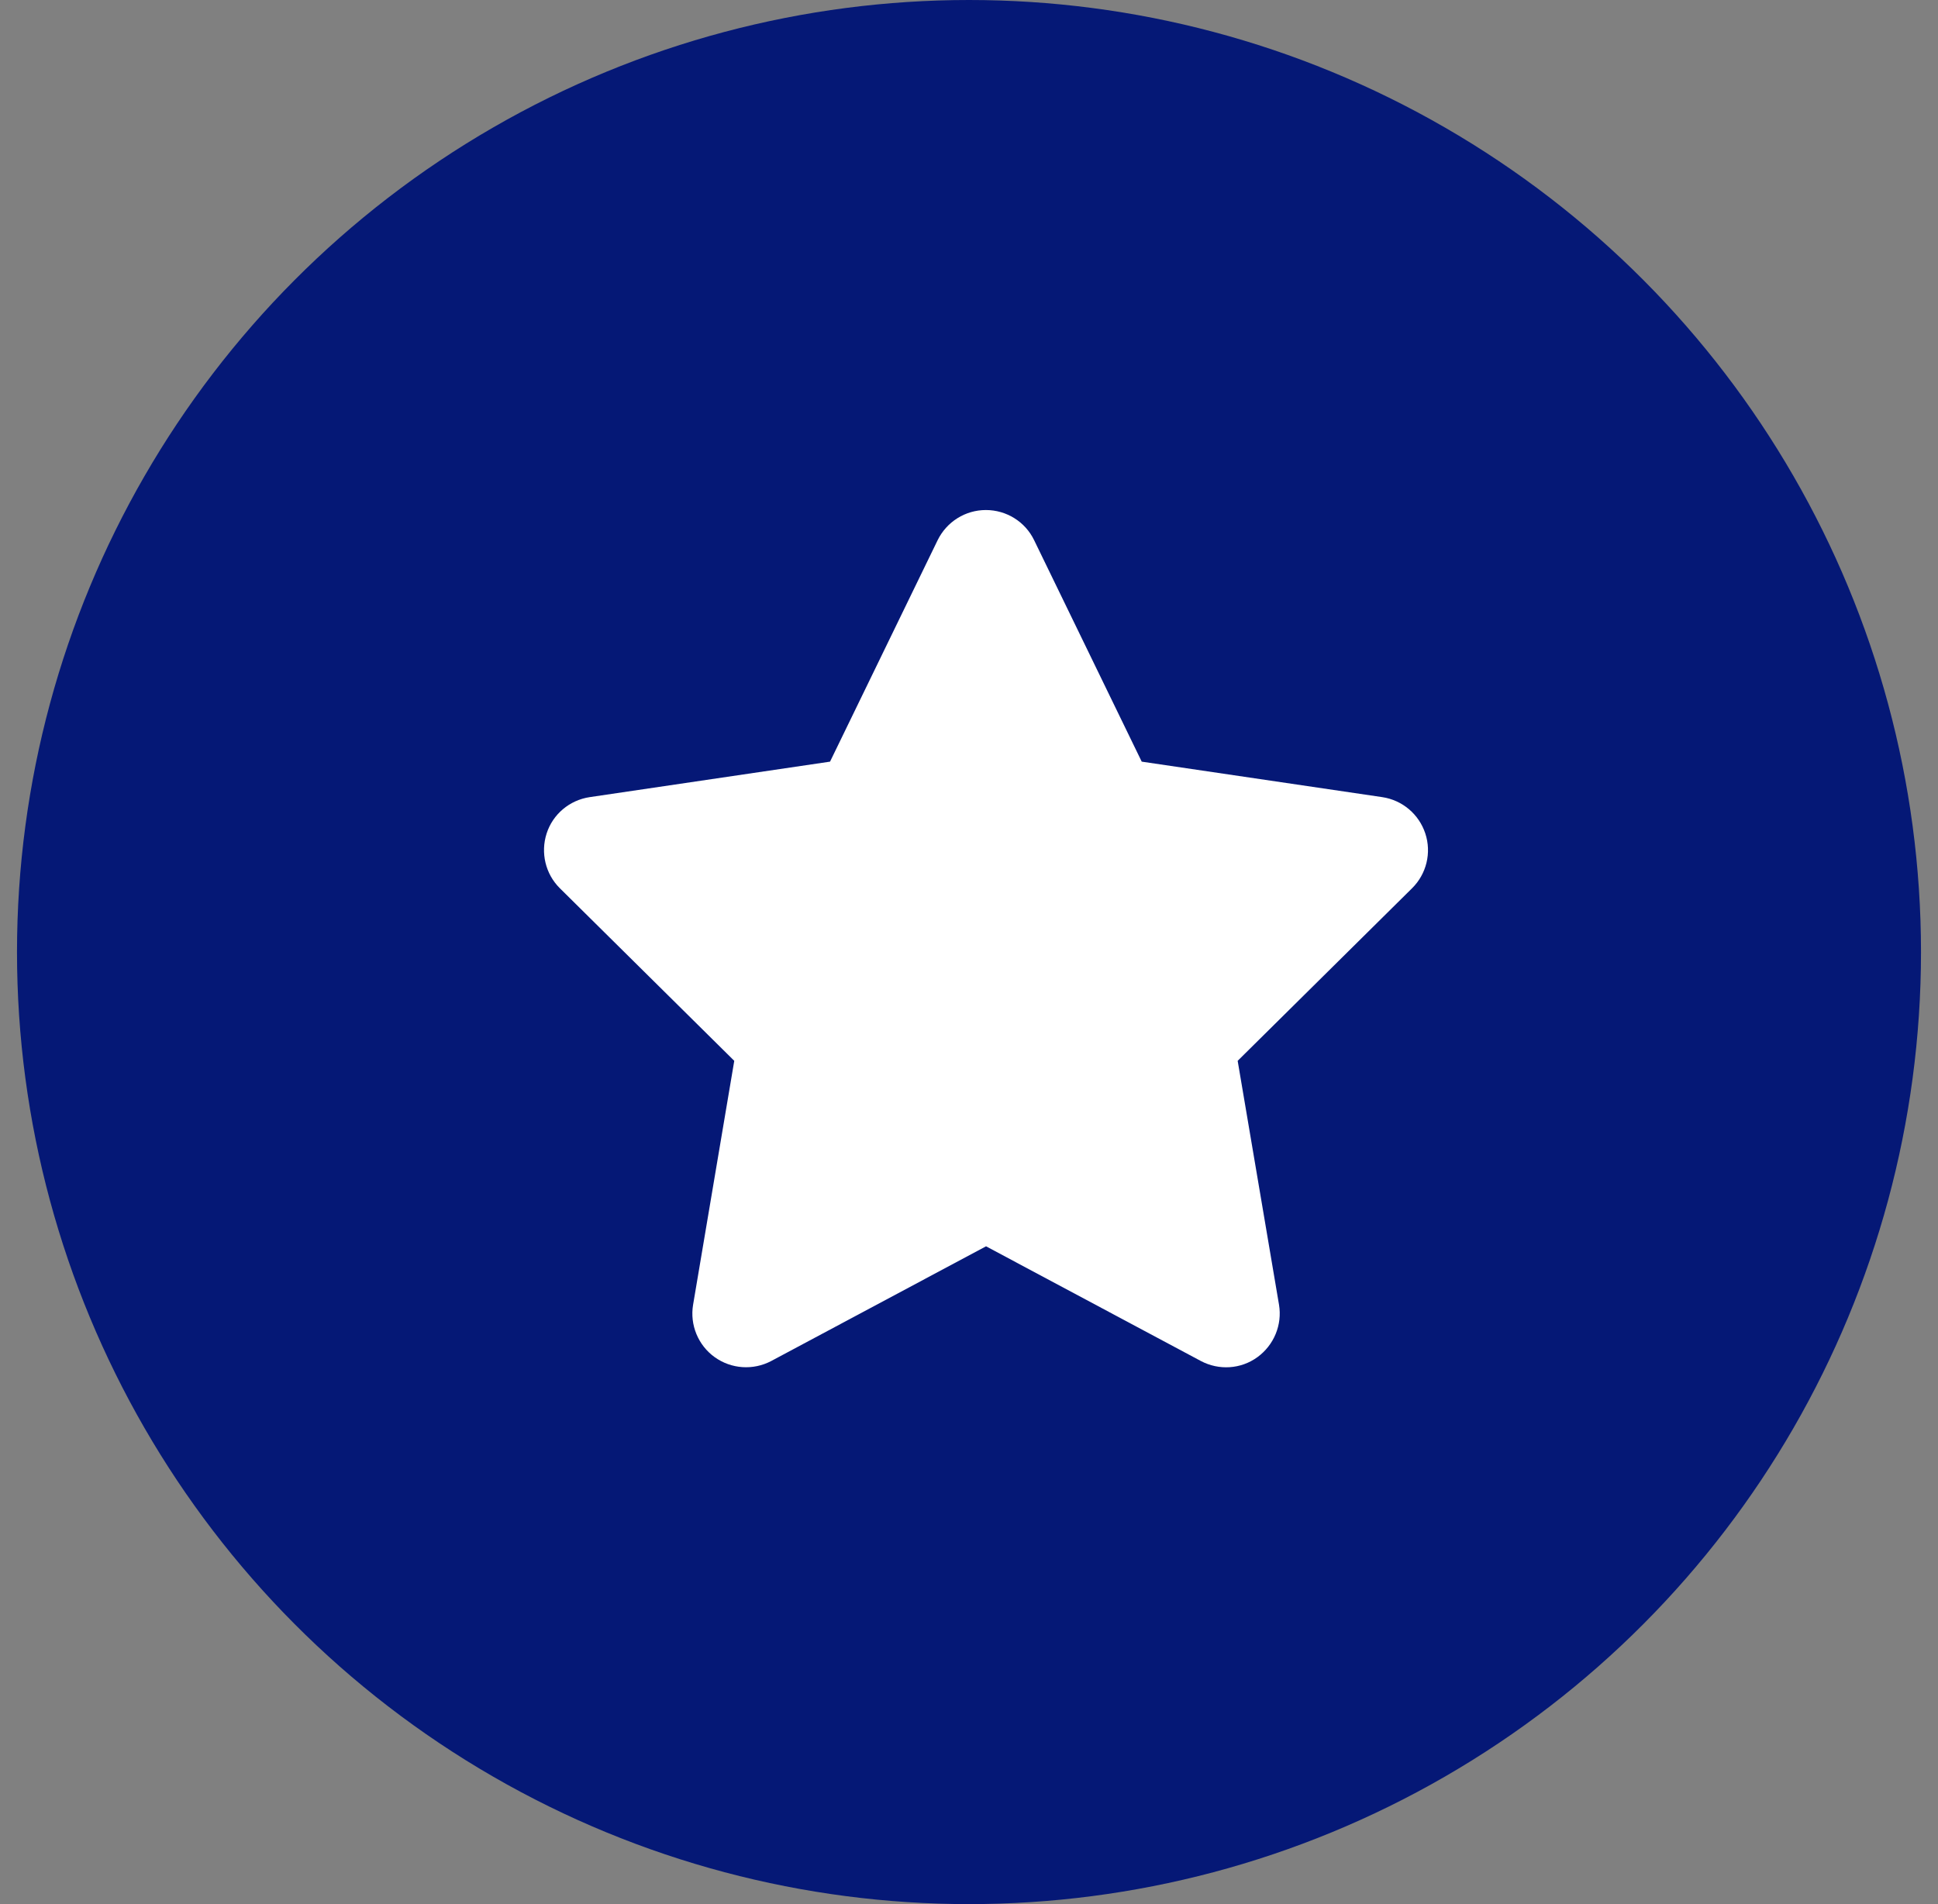
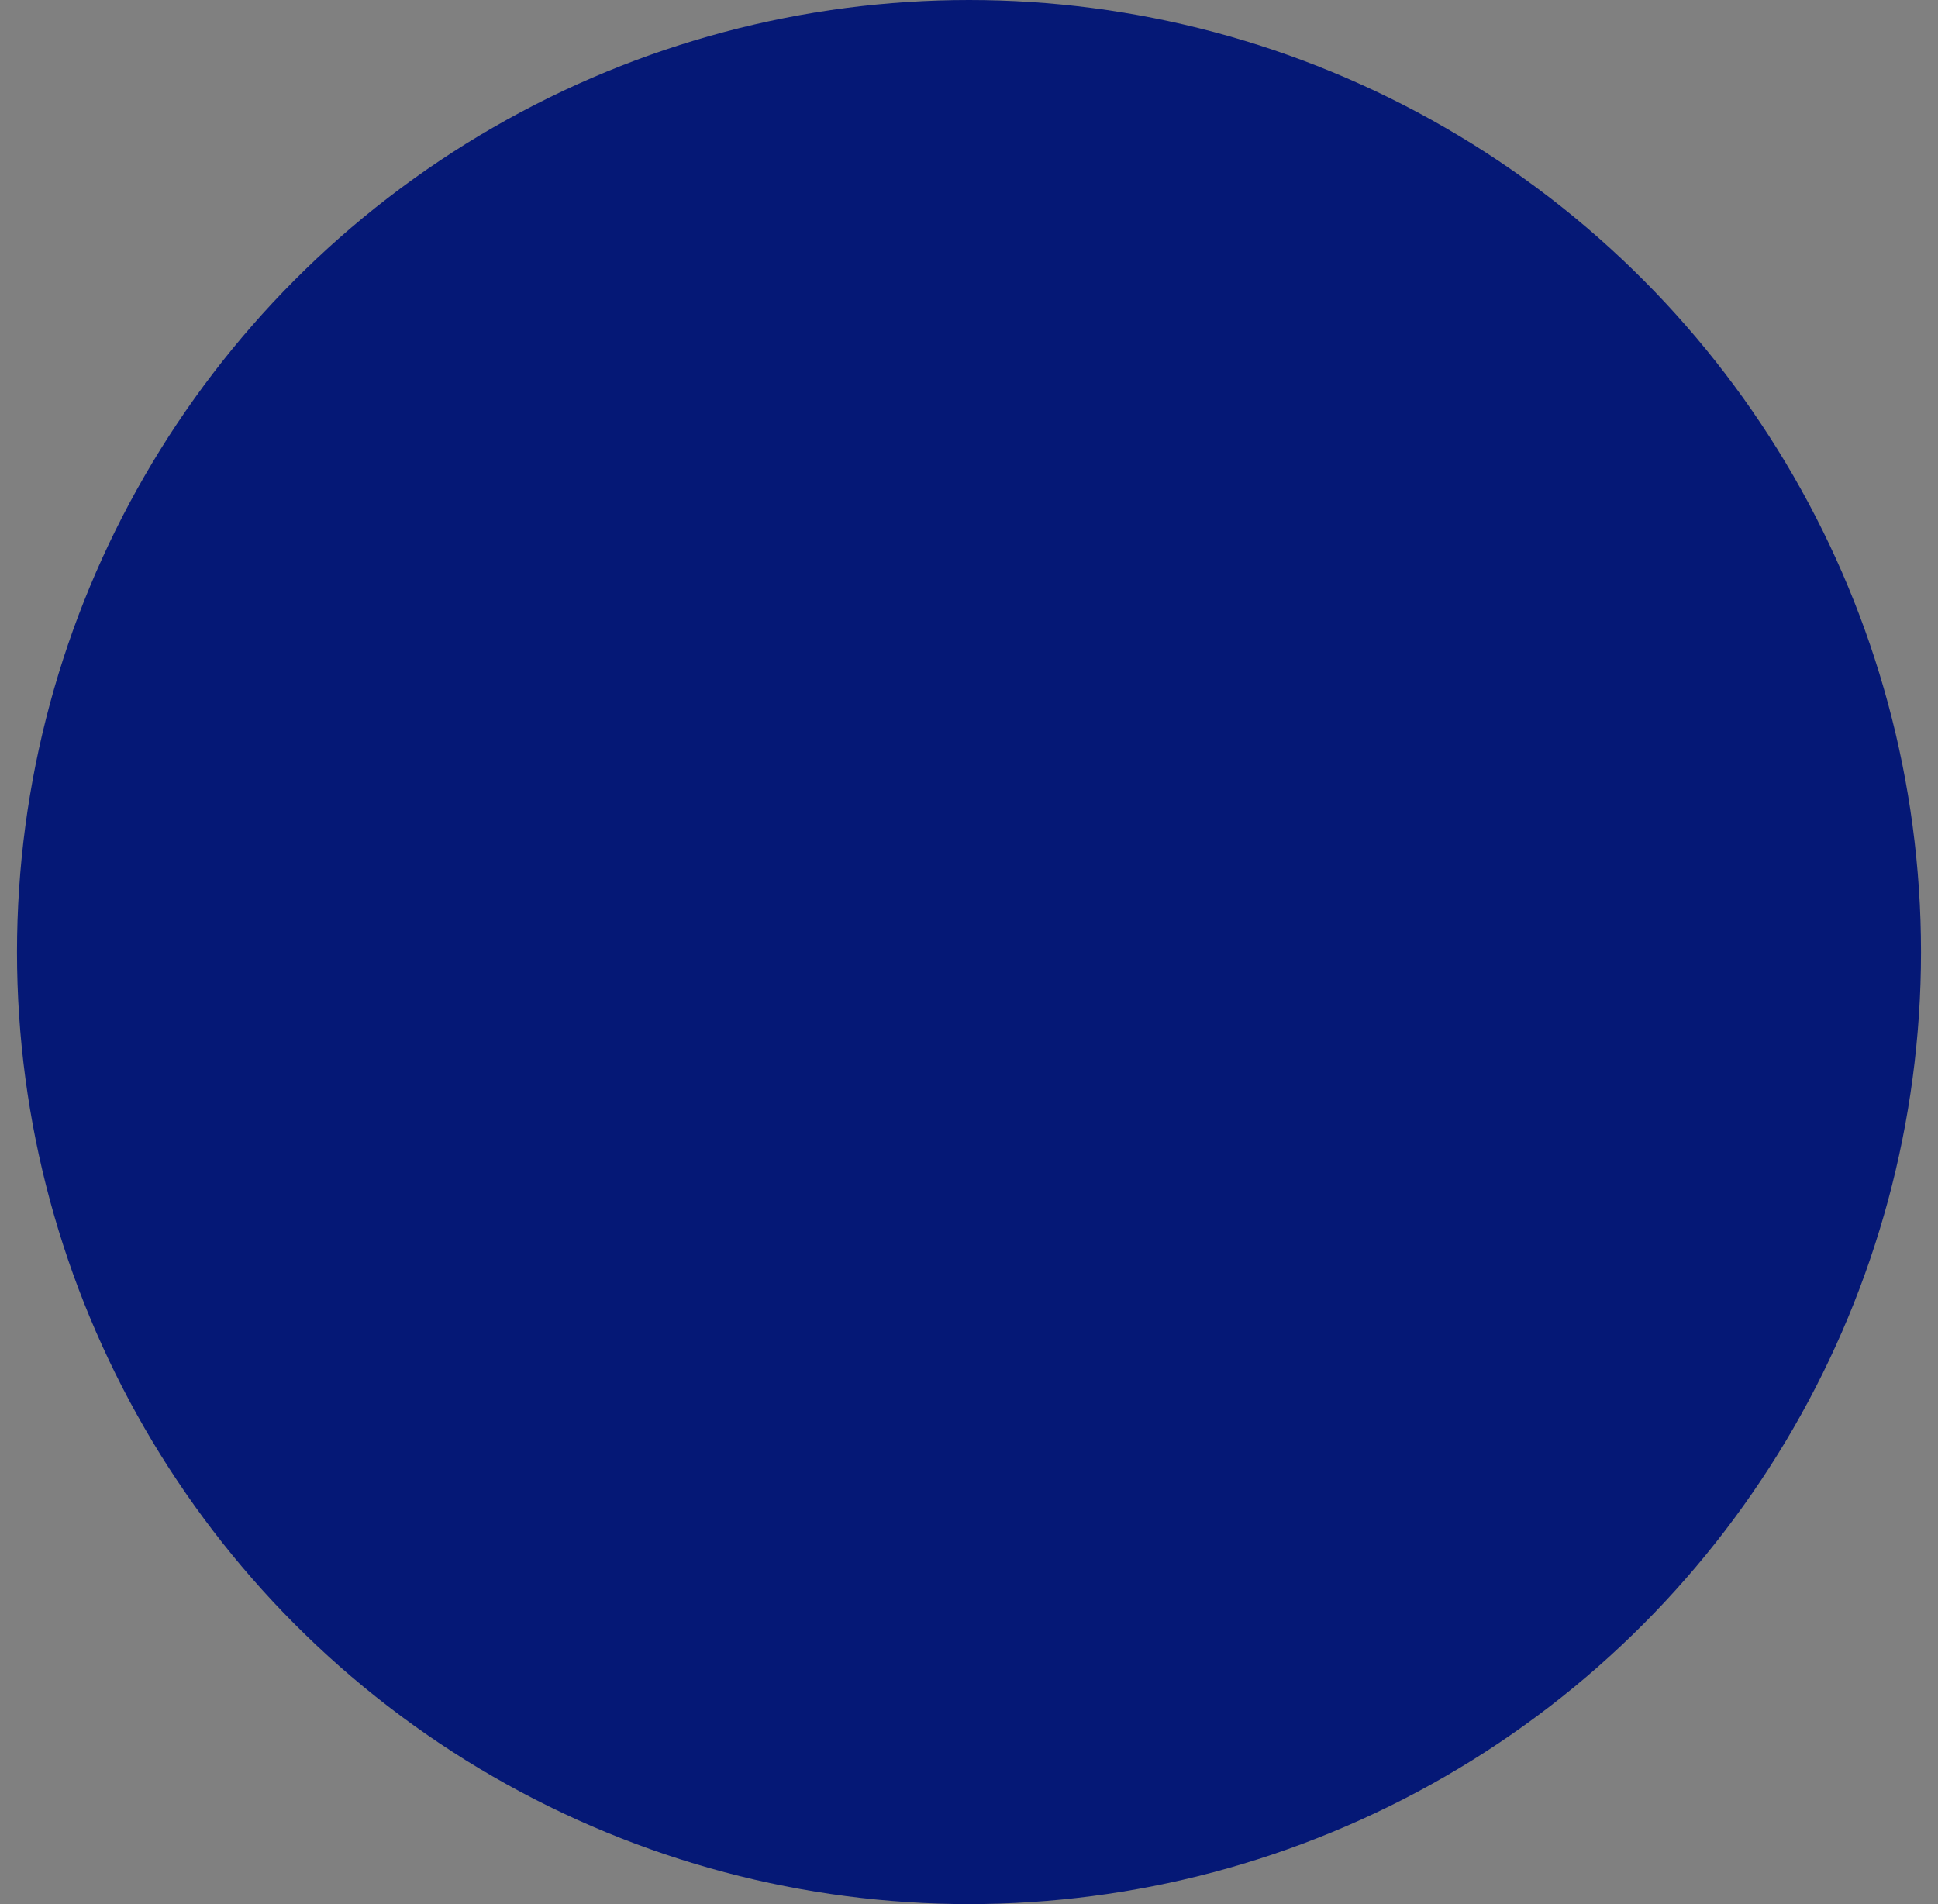
<svg xmlns="http://www.w3.org/2000/svg" width="57" height="56" viewBox="0 0 57 56" fill="none">
  <rect x="0" y="0" width="57" height="56" fill="#808080" stroke="none" />
  <circle cx="28.5" cy="28" r="28" fill="#051876" />
-   <path d="M30.415 15.886C30.154 15.345 29.602 15 28.997 15C28.391 15 27.844 15.345 27.578 15.886L24.413 22.4L17.342 23.444C16.751 23.533 16.259 23.946 16.077 24.513C15.895 25.079 16.042 25.704 16.466 26.123L21.596 31.199L20.385 38.373C20.286 38.964 20.533 39.564 21.02 39.914C21.508 40.264 22.152 40.308 22.684 40.027L29.001 36.654L35.319 40.027C35.85 40.308 36.495 40.269 36.983 39.914C37.47 39.559 37.716 38.964 37.618 38.373L36.402 31.199L41.532 26.123C41.956 25.704 42.108 25.079 41.921 24.513C41.734 23.946 41.247 23.533 40.656 23.444L33.58 22.4L30.415 15.886Z" fill="white" />
</svg>